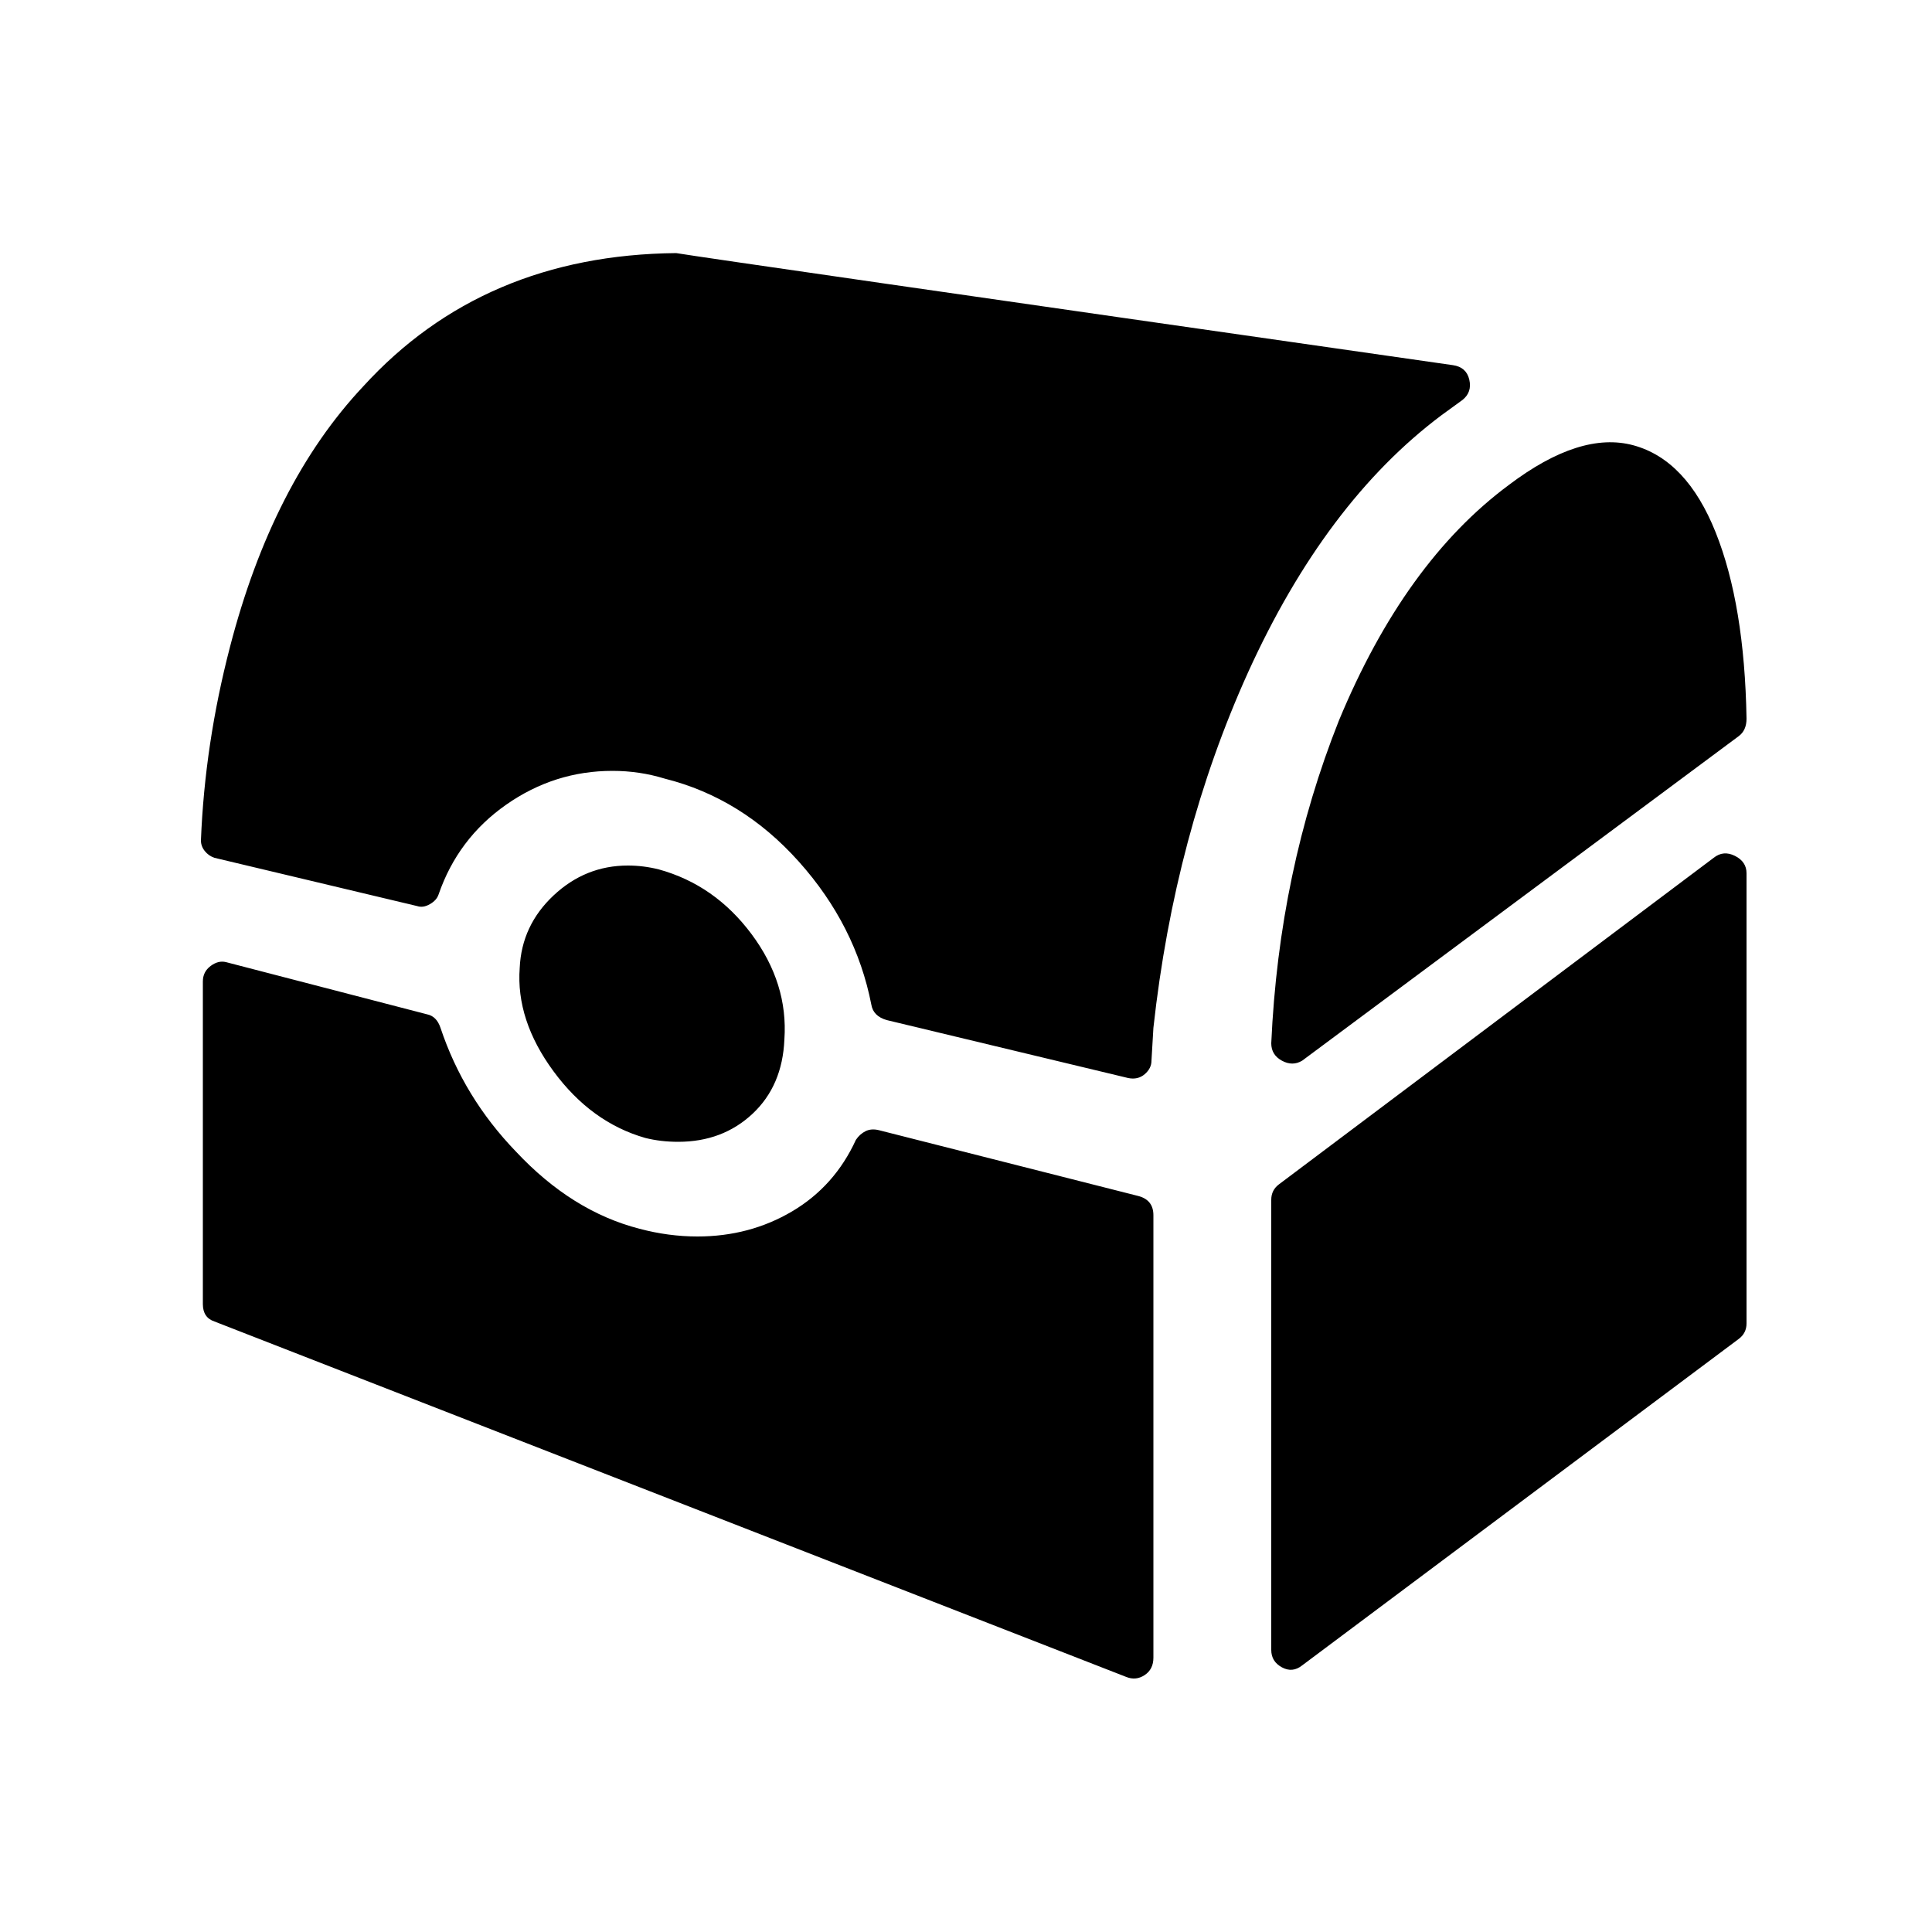
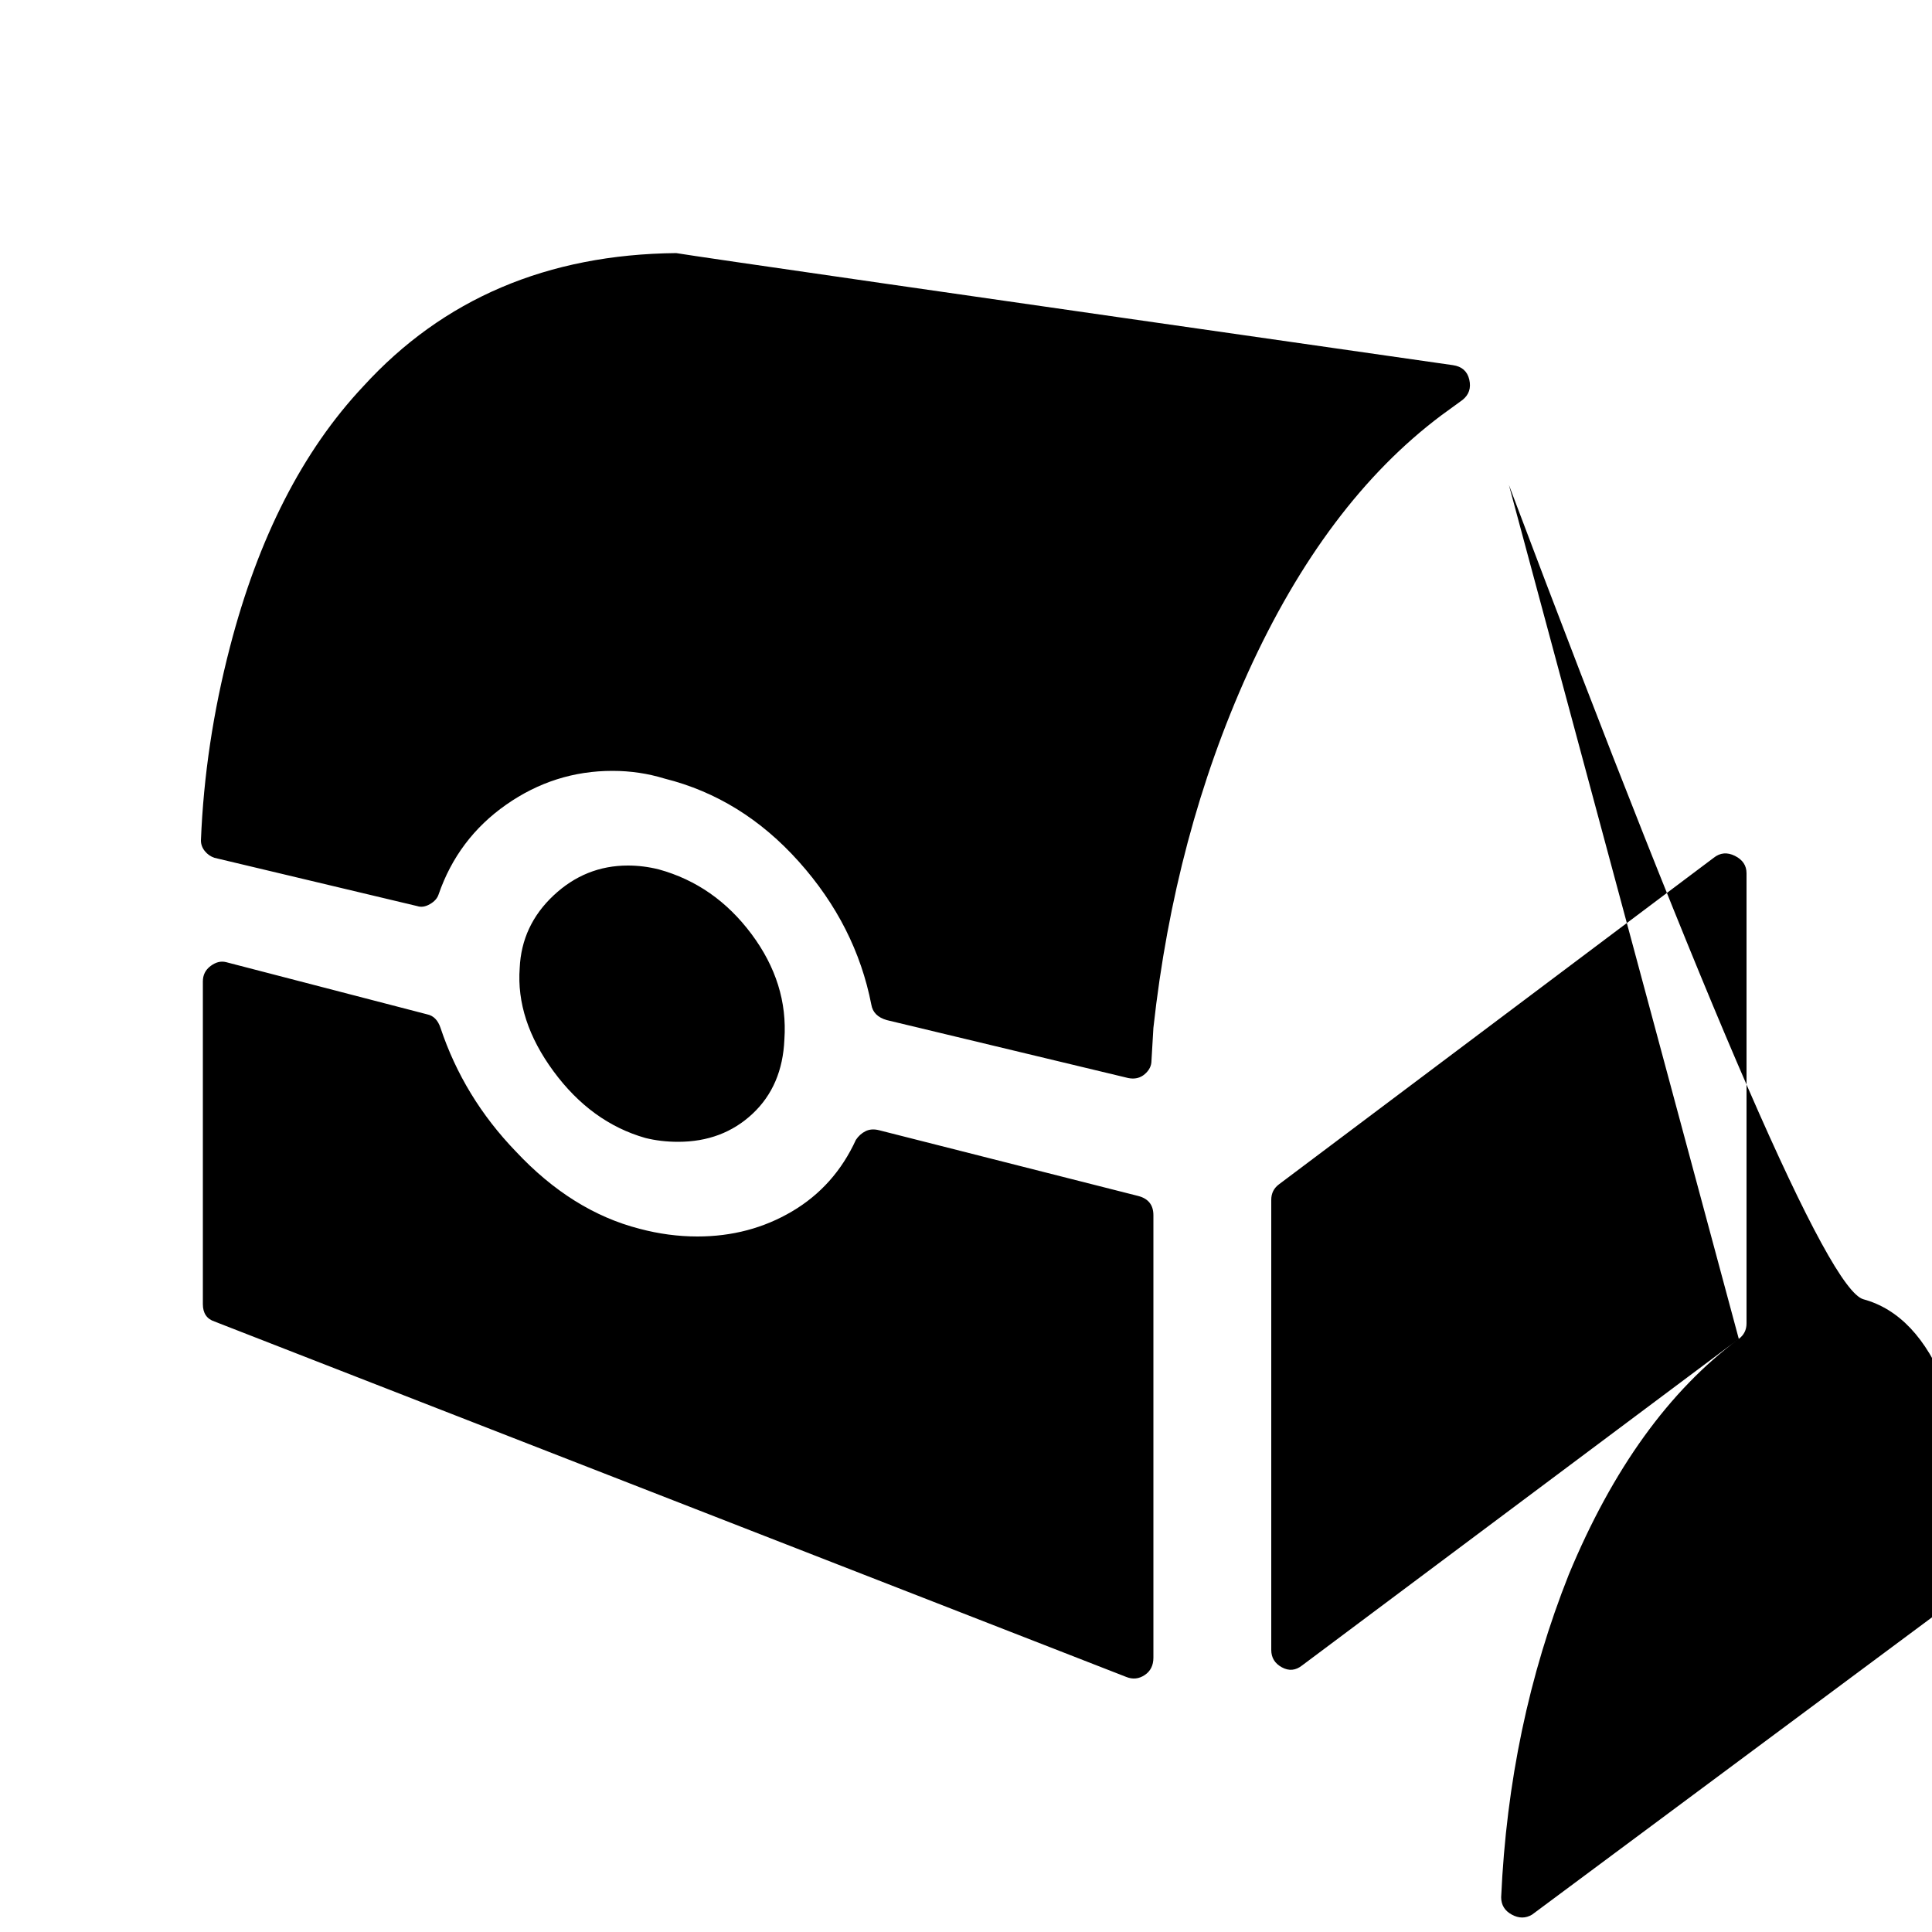
<svg xmlns="http://www.w3.org/2000/svg" fill="#000000" width="800px" height="800px" viewBox="0 0 1000 1000">
-   <path d="M900 693L674 862q-5 4-10.5 1t-5.5-9V621q0-5 4-8l225-169q5-4 11-1t6 9v233q0 5-4 8zM781 251q-54 40-88 122-31 78-35 167 0 6 5.5 9t10.5 0l226-168q4-3 4-9-1-59-16-96.5t-42.5-45T781 251zM341 450q-8-2-16-2-22 0-38.5 15.5T269 501q-2 27 17.5 53.5T334 589q8 2 17 2 23 0 38.5-14.5T406 538q2-29-17-54.5T341 450zm411-261q-384-55-402-58-100 1-162 69-47 50-69 135-13 50-15 100 0 3 2 5.5t5 3.5l105 25q3 1 6.5-1t4.5-5q10-29 35-46.5t55-17.5q14 0 27 4 40 10 69.5 43t37.5 74q1 6 8 8l125 30q5 1 8.5-2t3.5-7l1-17q11-100 49-184 40-88 100-133l11-8q5-4 3.5-10.5T752 189zM589 619l-134-34q-4-1-7 .5t-5 4.5q-11 24-33 37t-49 13q-15 0-30-4-35-9-64-40-27-28-39-64-2-6-7-7l-104-27q-4-1-8 2t-4 8v167q0 7 6 9l472 184q5 2 9.5-1t4.5-9V629q0-8-8-10z" />
+   <path d="M900 693L674 862q-5 4-10.5 1t-5.5-9V621q0-5 4-8l225-169q5-4 11-1t6 9v233q0 5-4 8zq-54 40-88 122-31 78-35 167 0 6 5.5 9t10.5 0l226-168q4-3 4-9-1-59-16-96.5t-42.5-45T781 251zM341 450q-8-2-16-2-22 0-38.5 15.5T269 501q-2 27 17.5 53.5T334 589q8 2 17 2 23 0 38.5-14.5T406 538q2-29-17-54.5T341 450zm411-261q-384-55-402-58-100 1-162 69-47 50-69 135-13 50-15 100 0 3 2 5.5t5 3.5l105 25q3 1 6.5-1t4.5-5q10-29 35-46.5t55-17.5q14 0 27 4 40 10 69.5 43t37.5 74q1 6 8 8l125 30q5 1 8.5-2t3.5-7l1-17q11-100 49-184 40-88 100-133l11-8q5-4 3.5-10.5T752 189zM589 619l-134-34q-4-1-7 .5t-5 4.5q-11 24-33 37t-49 13q-15 0-30-4-35-9-64-40-27-28-39-64-2-6-7-7l-104-27q-4-1-8 2t-4 8v167q0 7 6 9l472 184q5 2 9.5-1t4.5-9V629q0-8-8-10z" />
</svg>